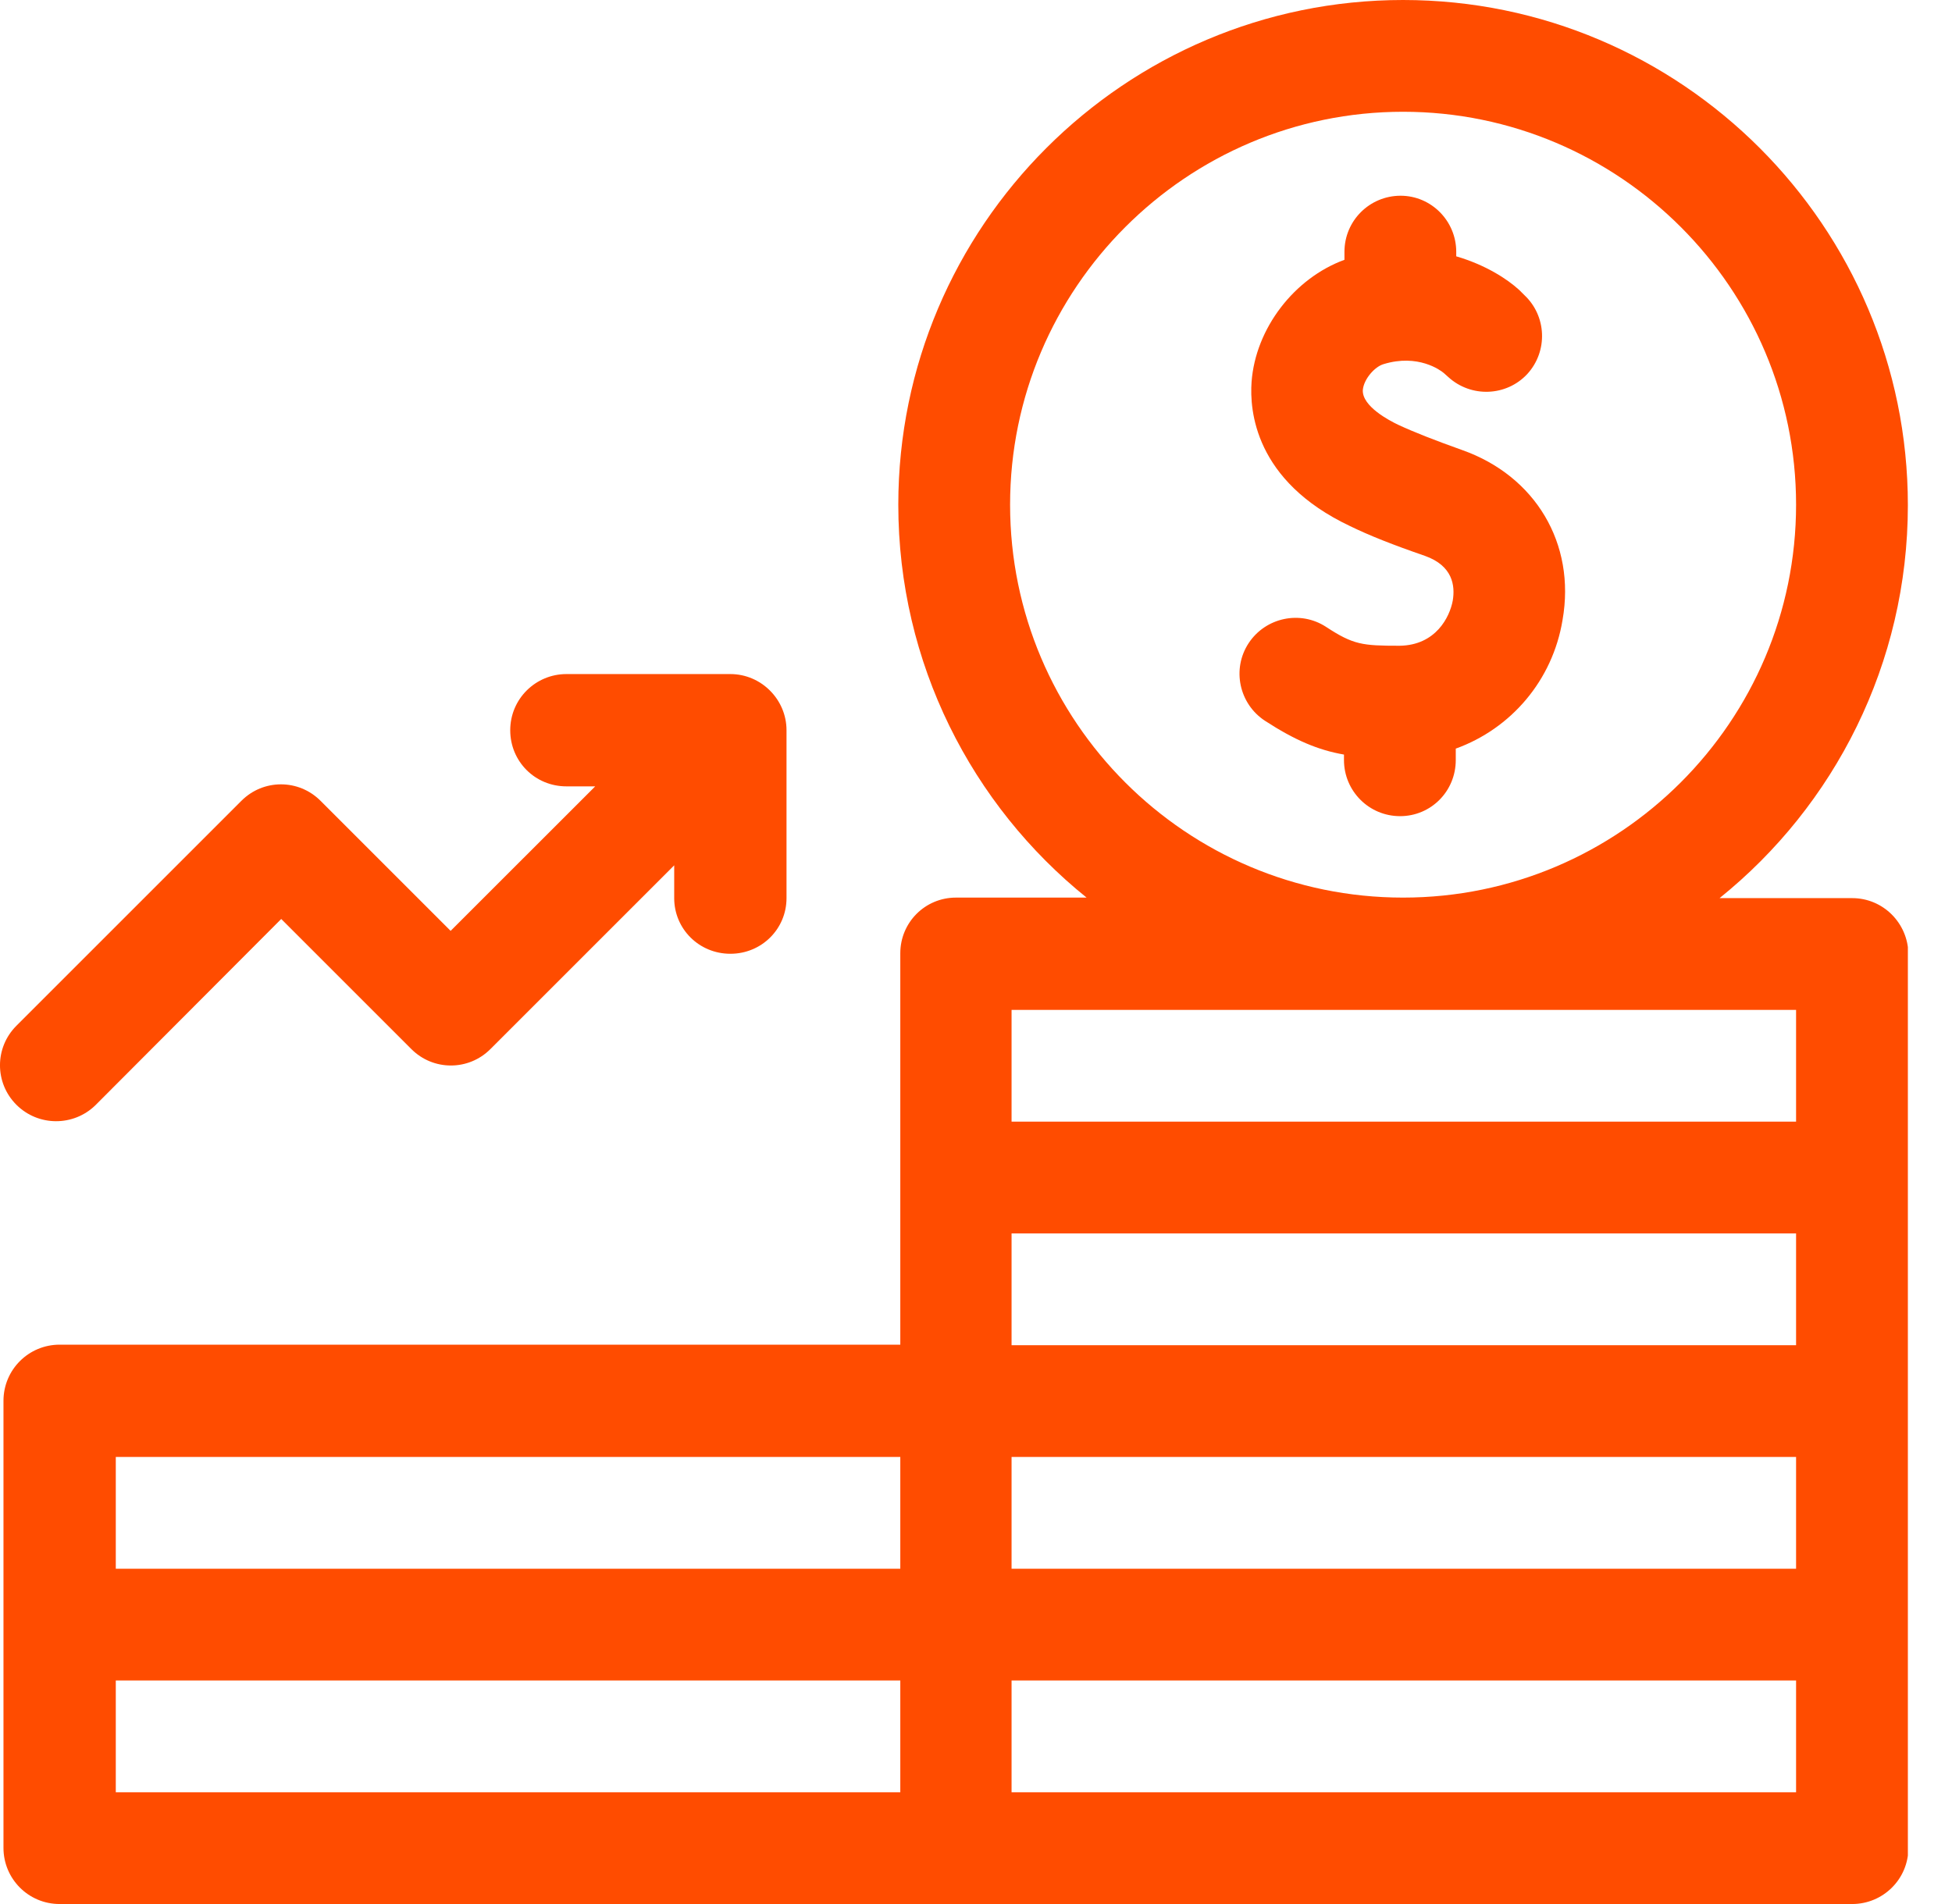
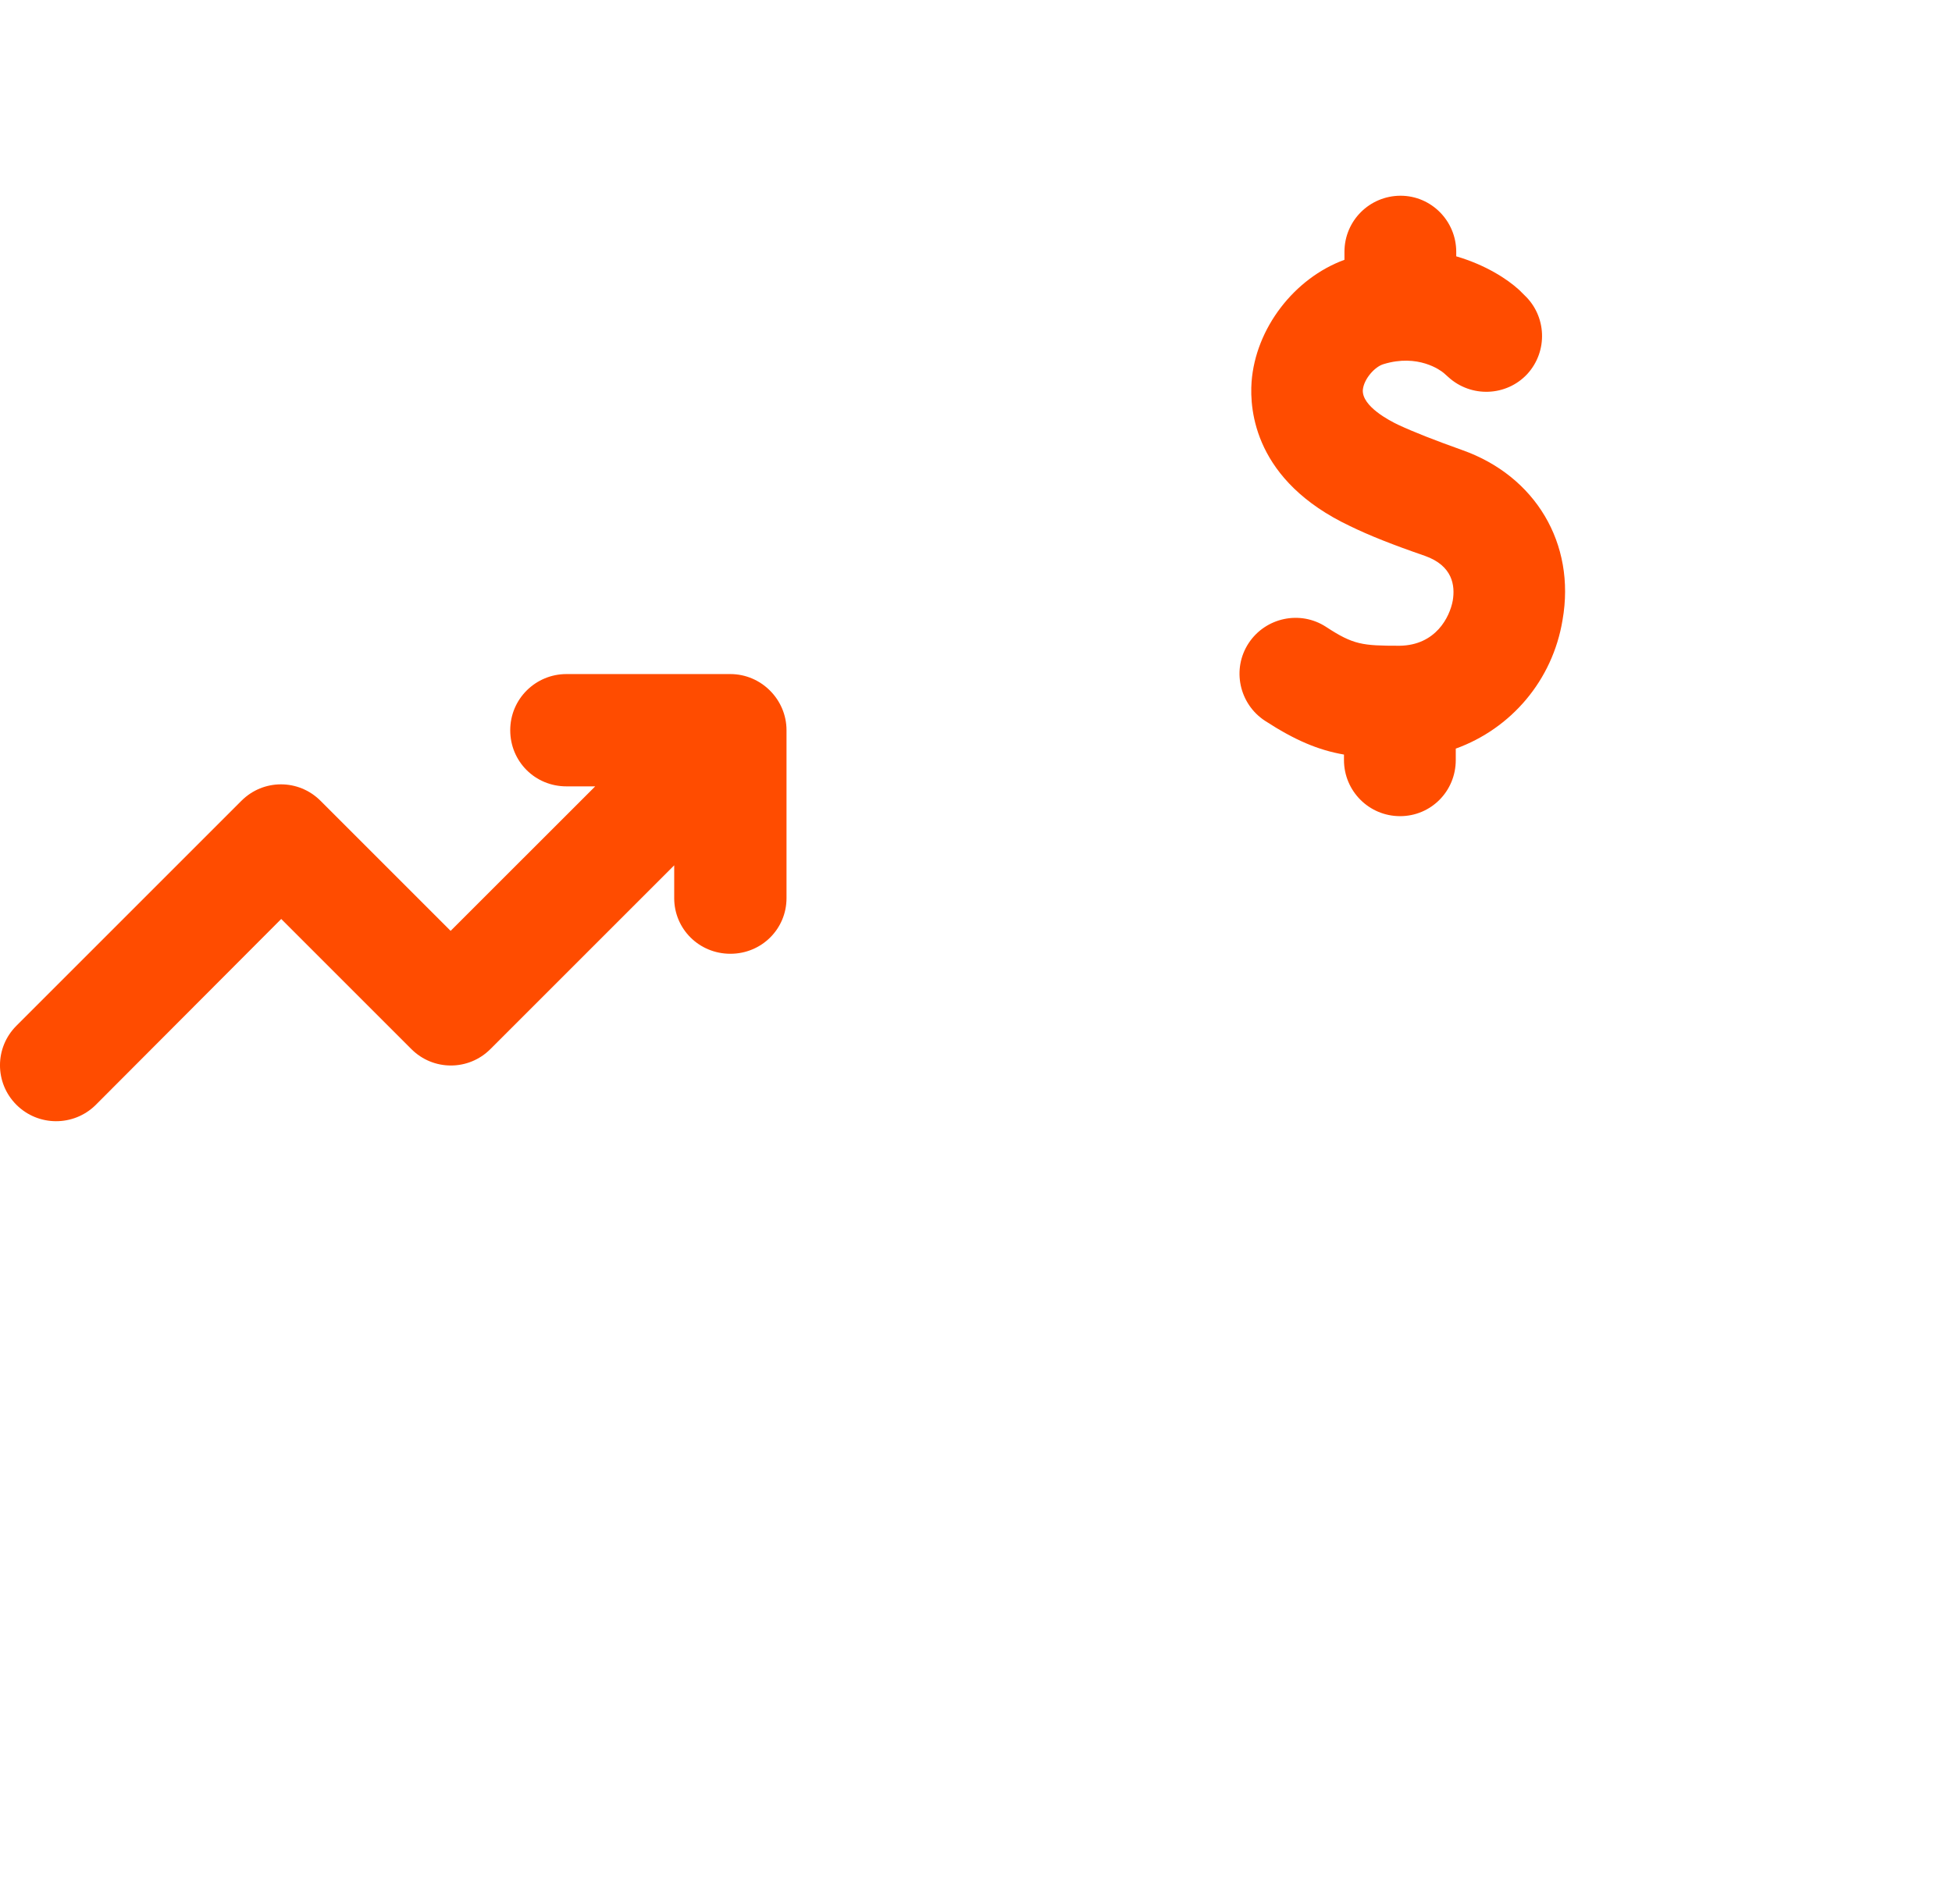
<svg xmlns="http://www.w3.org/2000/svg" width="41" height="40" viewBox="0 0 41 40" fill="none">
  <g clip-path="url(#clip0_1_3623)">
-     <path d="M38.904 18.868H36.118C38.529 16.927 40.073 13.942 40.073 10.613C40.073 4.759 35.314 0 29.47 0C23.626 0 18.868 4.759 18.868 10.603C18.868 13.932 20.412 16.916 22.823 18.857H20.078C19.431 18.857 18.91 19.379 18.91 20.026V28.249H1.252C0.605 28.249 0.073 28.771 0.073 29.429V38.821C0.073 39.468 0.595 40 1.252 40H38.904C39.551 40 40.084 39.478 40.084 38.821V20.037C40.073 19.39 39.551 18.868 38.904 18.868ZM21.247 25.912H37.725V28.26H21.247V25.912ZM21.247 30.608H37.725V32.956H21.247V30.608ZM21.216 10.603C21.216 6.053 24.92 2.348 29.47 2.348C34.02 2.348 37.725 6.053 37.725 10.603C37.725 15.153 34.02 18.857 29.47 18.857C24.92 18.857 21.216 15.163 21.216 10.603ZM21.247 21.216H37.725V23.564H21.247V21.216ZM2.432 30.608H18.91V32.956H2.432V30.608ZM2.432 35.304H18.91V37.652H2.432V35.304ZM37.725 37.652H21.247V35.304H37.725V37.652Z" fill="#FF4C00" />
-     <path d="M2.004 23.219L5.907 19.306L8.641 22.04C9.1 22.499 9.841 22.499 10.3 22.04L14.161 18.179V18.868C14.161 19.515 14.683 20.037 15.341 20.037C15.998 20.037 16.52 19.515 16.52 18.868V15.341C16.52 14.694 15.988 14.161 15.341 14.161H11.897C11.25 14.161 10.717 14.683 10.717 15.341C10.717 15.998 11.239 16.52 11.897 16.52H12.502L9.465 19.556L6.731 16.822C6.272 16.363 5.531 16.363 5.072 16.822L0.344 21.55C-0.115 22.009 -0.115 22.75 0.344 23.209C0.804 23.668 1.544 23.668 2.004 23.219Z" fill="#FF4C00" />
+     <path d="M2.004 23.219L5.907 19.306L8.641 22.04C9.1 22.499 9.841 22.499 10.3 22.04L14.161 18.179V18.868C14.161 19.515 14.683 20.037 15.341 20.037C15.998 20.037 16.52 19.515 16.52 18.868V15.341C16.52 14.694 15.988 14.161 15.341 14.161H11.897C11.25 14.161 10.717 14.683 10.717 15.341C10.717 15.998 11.239 16.52 11.897 16.52H12.502L9.465 19.556L6.731 16.822C6.272 16.363 5.531 16.363 5.072 16.822L0.344 21.55C-0.115 22.009 -0.115 22.75 0.344 23.209C0.804 23.668 1.544 23.668 2.004 23.219" fill="#FF4C00" />
    <path d="M30.712 9.455C30.128 9.246 29.7 9.079 29.366 8.923C29.189 8.839 28.604 8.536 28.625 8.192C28.646 7.962 28.876 7.702 29.063 7.649C29.784 7.43 30.253 7.775 30.326 7.837L30.42 7.921C30.9 8.359 31.641 8.328 32.079 7.858C32.518 7.378 32.486 6.637 32.017 6.199L31.912 6.094C31.651 5.854 31.192 5.562 30.587 5.385V5.291C30.587 4.644 30.065 4.112 29.418 4.112C28.771 4.112 28.239 4.633 28.239 5.291V5.458C27.185 5.844 26.371 6.898 26.288 8.025C26.246 8.62 26.35 10.102 28.354 11.051C28.761 11.25 29.262 11.448 29.93 11.678C30.514 11.886 30.566 12.304 30.514 12.617C30.451 12.961 30.159 13.556 29.397 13.566C28.615 13.566 28.427 13.546 27.853 13.17C27.31 12.815 26.58 12.972 26.225 13.514C25.87 14.057 26.027 14.787 26.569 15.142C27.195 15.549 27.686 15.758 28.229 15.852V15.967C28.229 16.614 28.75 17.146 29.408 17.146C30.055 17.146 30.577 16.624 30.577 15.967V15.727C31.735 15.309 32.611 14.297 32.82 13.024C33.102 11.417 32.246 9.997 30.712 9.455ZM30.316 7.816L30.326 7.827C30.326 7.816 30.326 7.816 30.316 7.816Z" fill="#FF4C00" />
  </g>
  <defs>
    <clipPath id="clip0_1_3623">
      <rect width="40.073" height="40" fill="white" />
    </clipPath>
  </defs>
</svg>